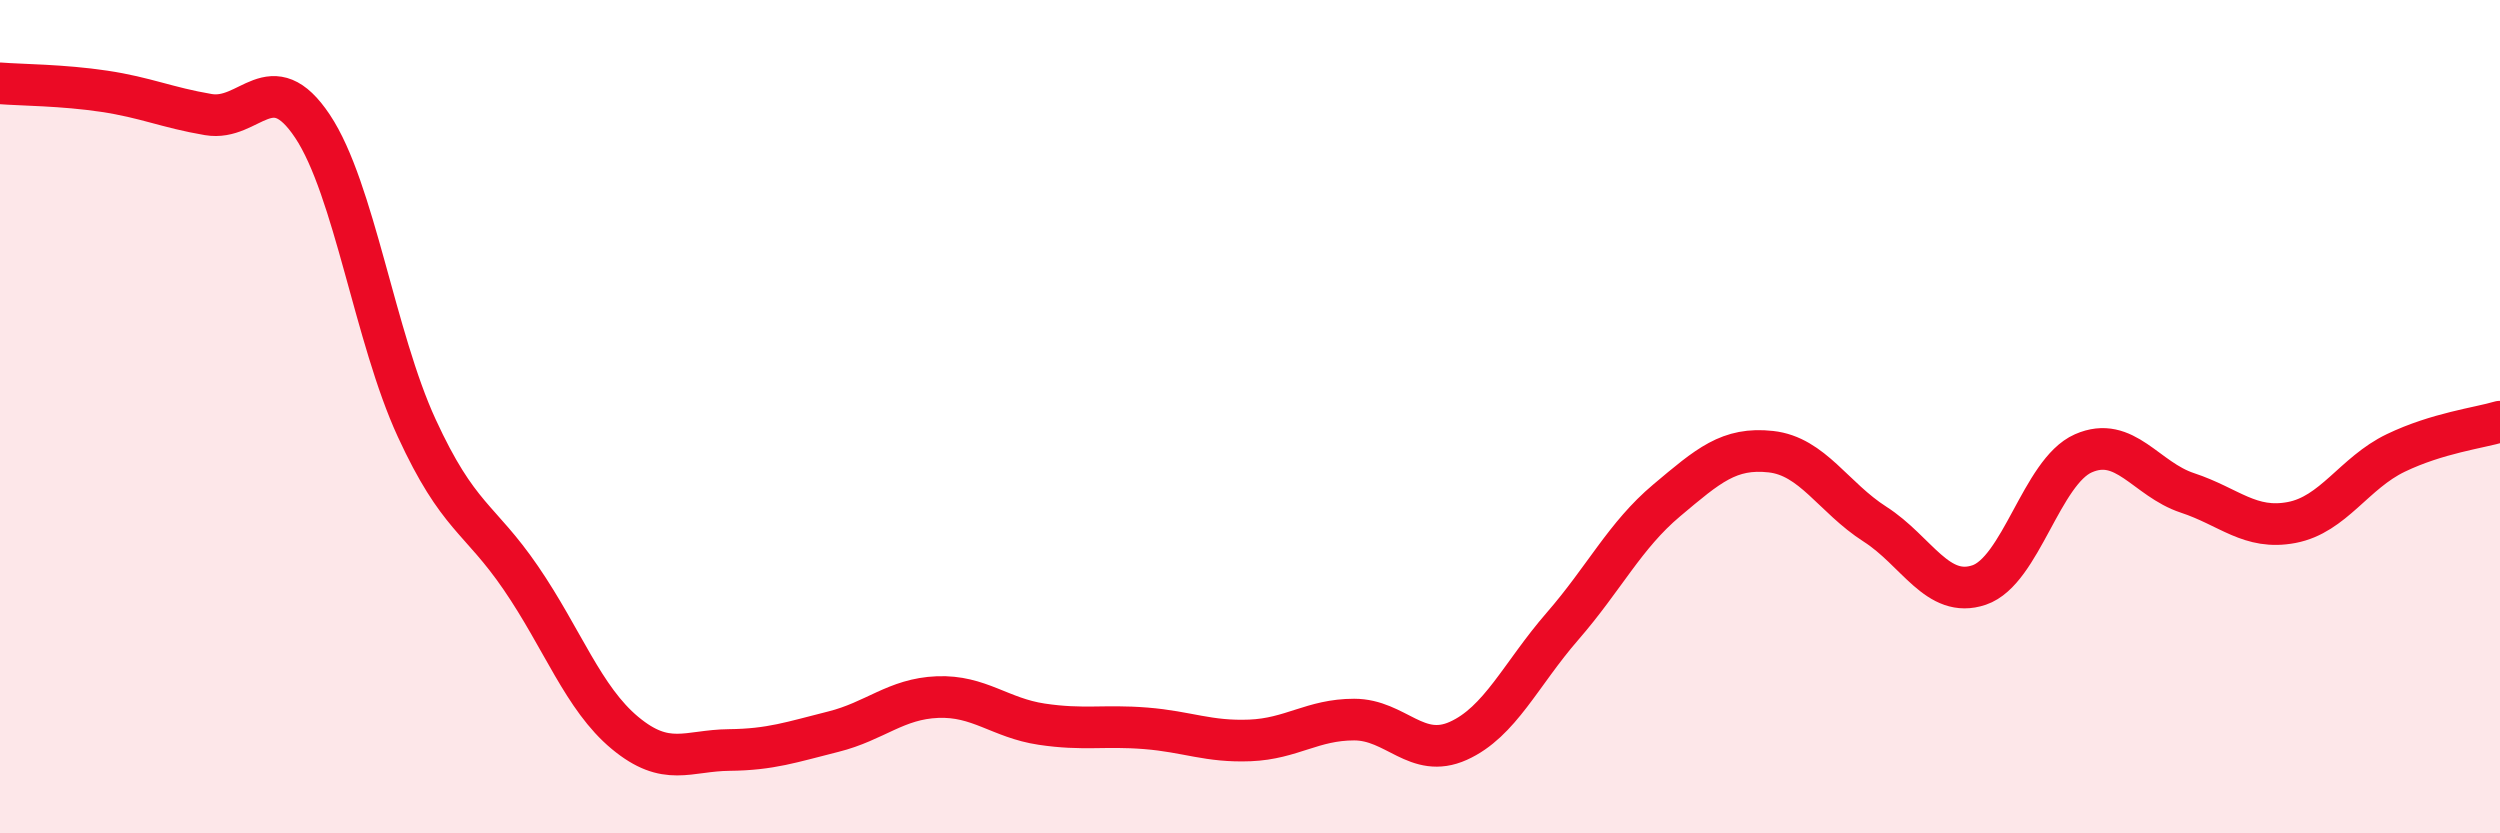
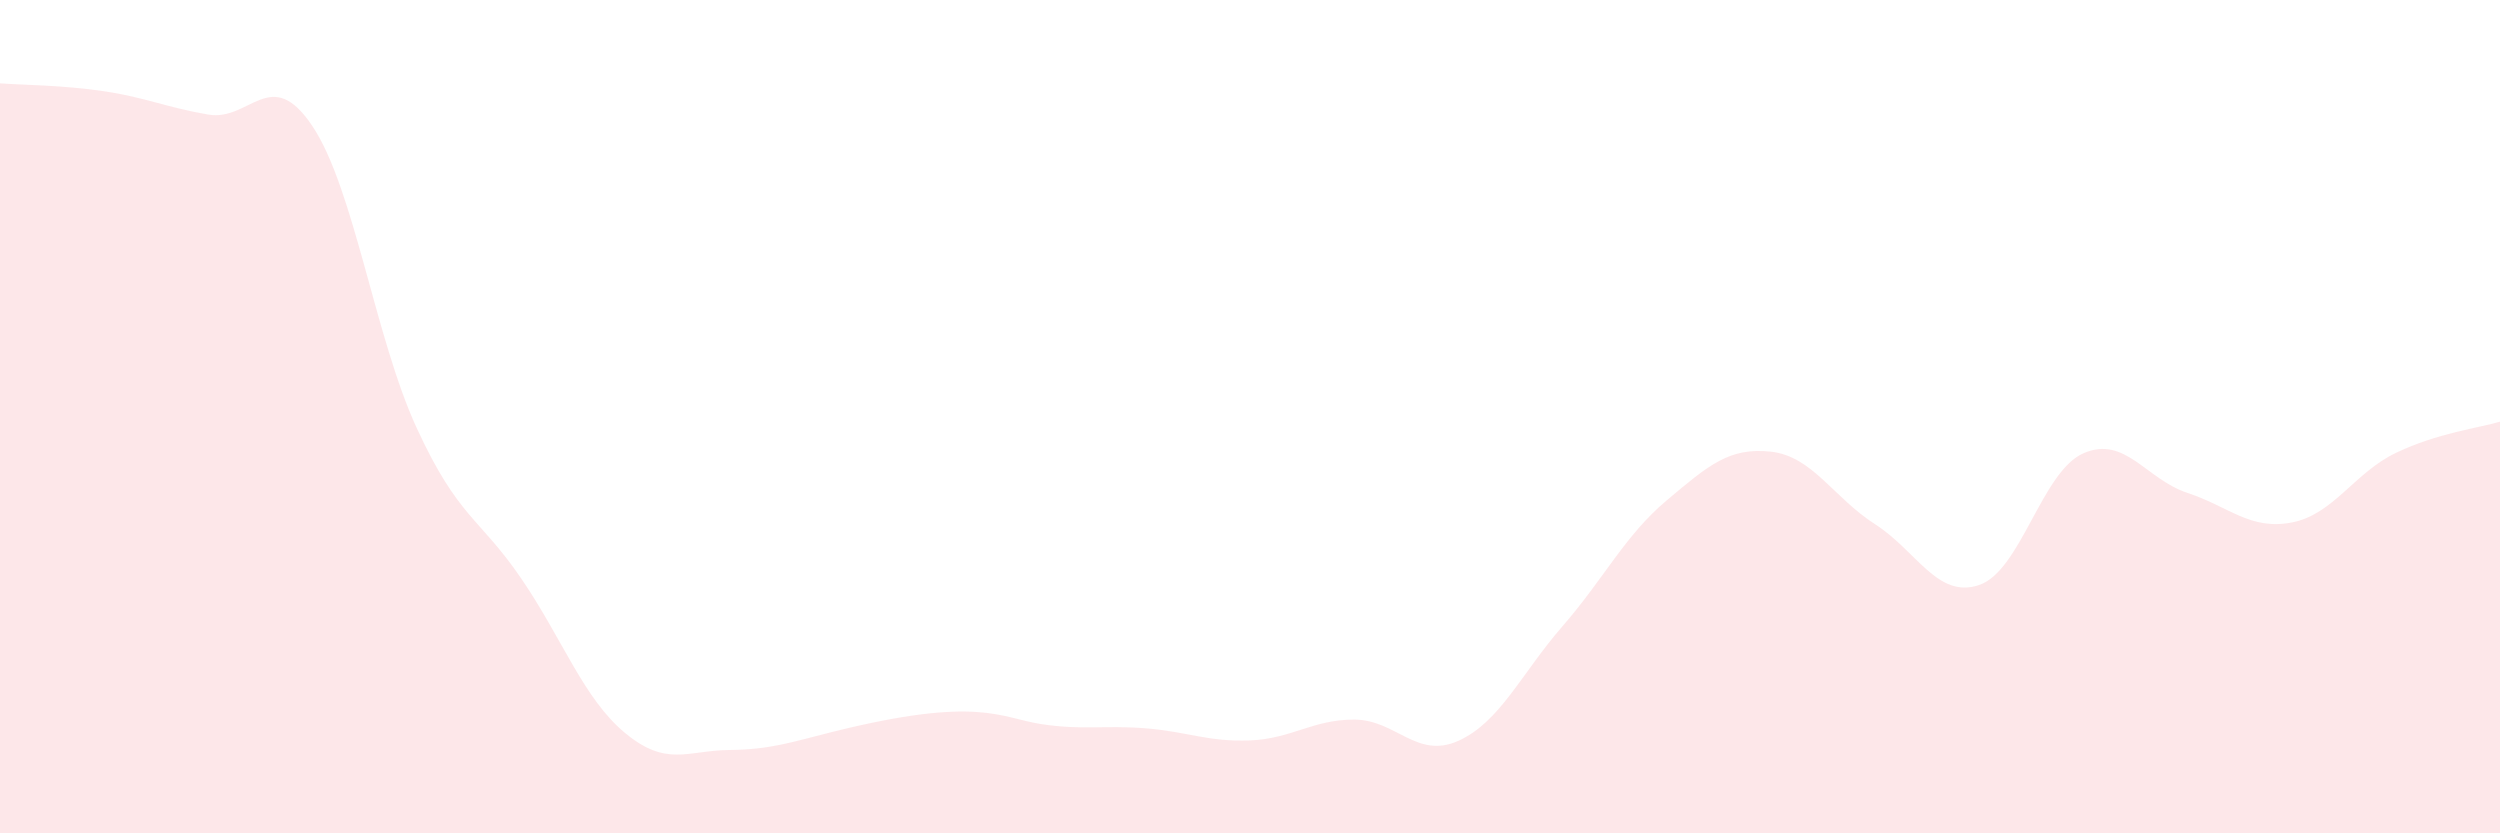
<svg xmlns="http://www.w3.org/2000/svg" width="60" height="20" viewBox="0 0 60 20">
-   <path d="M 0,2 C 0.5,2.04 1.5,2.04 2.5,2.19 C 3.5,2.34 4,2.58 5,2.75 C 6,2.92 6.5,1.53 7.5,3.03 C 8.5,4.53 9,8.1 10,10.27 C 11,12.44 11.5,12.41 12.5,13.87 C 13.5,15.33 14,16.76 15,17.59 C 16,18.42 16.5,18.01 17.5,18 C 18.5,17.99 19,17.81 20,17.56 C 21,17.31 21.5,16.77 22.5,16.73 C 23.5,16.69 24,17.23 25,17.38 C 26,17.53 26.5,17.4 27.5,17.48 C 28.5,17.56 29,17.81 30,17.77 C 31,17.73 31.5,17.27 32.5,17.27 C 33.5,17.27 34,18.23 35,17.78 C 36,17.33 36.5,16.18 37.5,15.03 C 38.5,13.88 39,12.85 40,12.01 C 41,11.17 41.5,10.73 42.5,10.84 C 43.5,10.95 44,11.94 45,12.58 C 46,13.22 46.5,14.38 47.5,14.04 C 48.5,13.7 49,11.32 50,10.88 C 51,10.44 51.5,11.5 52.5,11.83 C 53.5,12.16 54,12.73 55,12.54 C 56,12.35 56.5,11.35 57.5,10.87 C 58.5,10.39 59.5,10.27 60,10.12L60 20L0 20Z" fill="#EB0A25" opacity="0.1" stroke-linecap="round" stroke-linejoin="round" />
-   <path d="M 0,2 C 0.5,2.04 1.5,2.04 2.5,2.19 C 3.5,2.34 4,2.58 5,2.75 C 6,2.92 6.5,1.53 7.5,3.03 C 8.5,4.53 9,8.1 10,10.27 C 11,12.44 11.5,12.41 12.5,13.87 C 13.5,15.33 14,16.76 15,17.59 C 16,18.42 16.5,18.01 17.5,18 C 18.5,17.99 19,17.81 20,17.56 C 21,17.31 21.5,16.77 22.5,16.73 C 23.5,16.69 24,17.23 25,17.38 C 26,17.53 26.5,17.4 27.5,17.48 C 28.5,17.56 29,17.81 30,17.77 C 31,17.73 31.5,17.27 32.5,17.27 C 33.5,17.27 34,18.23 35,17.78 C 36,17.33 36.5,16.18 37.5,15.03 C 38.5,13.88 39,12.85 40,12.01 C 41,11.17 41.5,10.73 42.5,10.84 C 43.5,10.95 44,11.94 45,12.58 C 46,13.22 46.5,14.38 47.5,14.04 C 48.5,13.7 49,11.32 50,10.88 C 51,10.44 51.5,11.5 52.5,11.83 C 53.5,12.16 54,12.73 55,12.54 C 56,12.35 56.5,11.35 57.5,10.87 C 58.5,10.39 59.5,10.27 60,10.12" stroke="#EB0A25" stroke-width="1" fill="none" stroke-linecap="round" stroke-linejoin="round" />
+   <path d="M 0,2 C 0.5,2.04 1.5,2.04 2.5,2.19 C 3.5,2.34 4,2.58 5,2.75 C 6,2.92 6.5,1.53 7.5,3.03 C 8.5,4.53 9,8.1 10,10.27 C 11,12.44 11.5,12.41 12.5,13.87 C 13.5,15.33 14,16.76 15,17.59 C 16,18.42 16.5,18.01 17.5,18 C 18.5,17.99 19,17.81 20,17.56 C 23.5,16.69 24,17.23 25,17.38 C 26,17.53 26.5,17.4 27.5,17.48 C 28.5,17.56 29,17.81 30,17.77 C 31,17.73 31.5,17.27 32.5,17.27 C 33.5,17.27 34,18.23 35,17.78 C 36,17.33 36.5,16.18 37.5,15.03 C 38.5,13.88 39,12.85 40,12.01 C 41,11.17 41.5,10.73 42.5,10.84 C 43.5,10.95 44,11.94 45,12.58 C 46,13.22 46.5,14.38 47.5,14.04 C 48.5,13.7 49,11.32 50,10.88 C 51,10.44 51.5,11.5 52.5,11.83 C 53.5,12.16 54,12.73 55,12.54 C 56,12.35 56.5,11.35 57.5,10.87 C 58.5,10.39 59.5,10.27 60,10.12L60 20L0 20Z" fill="#EB0A25" opacity="0.1" stroke-linecap="round" stroke-linejoin="round" />
</svg>